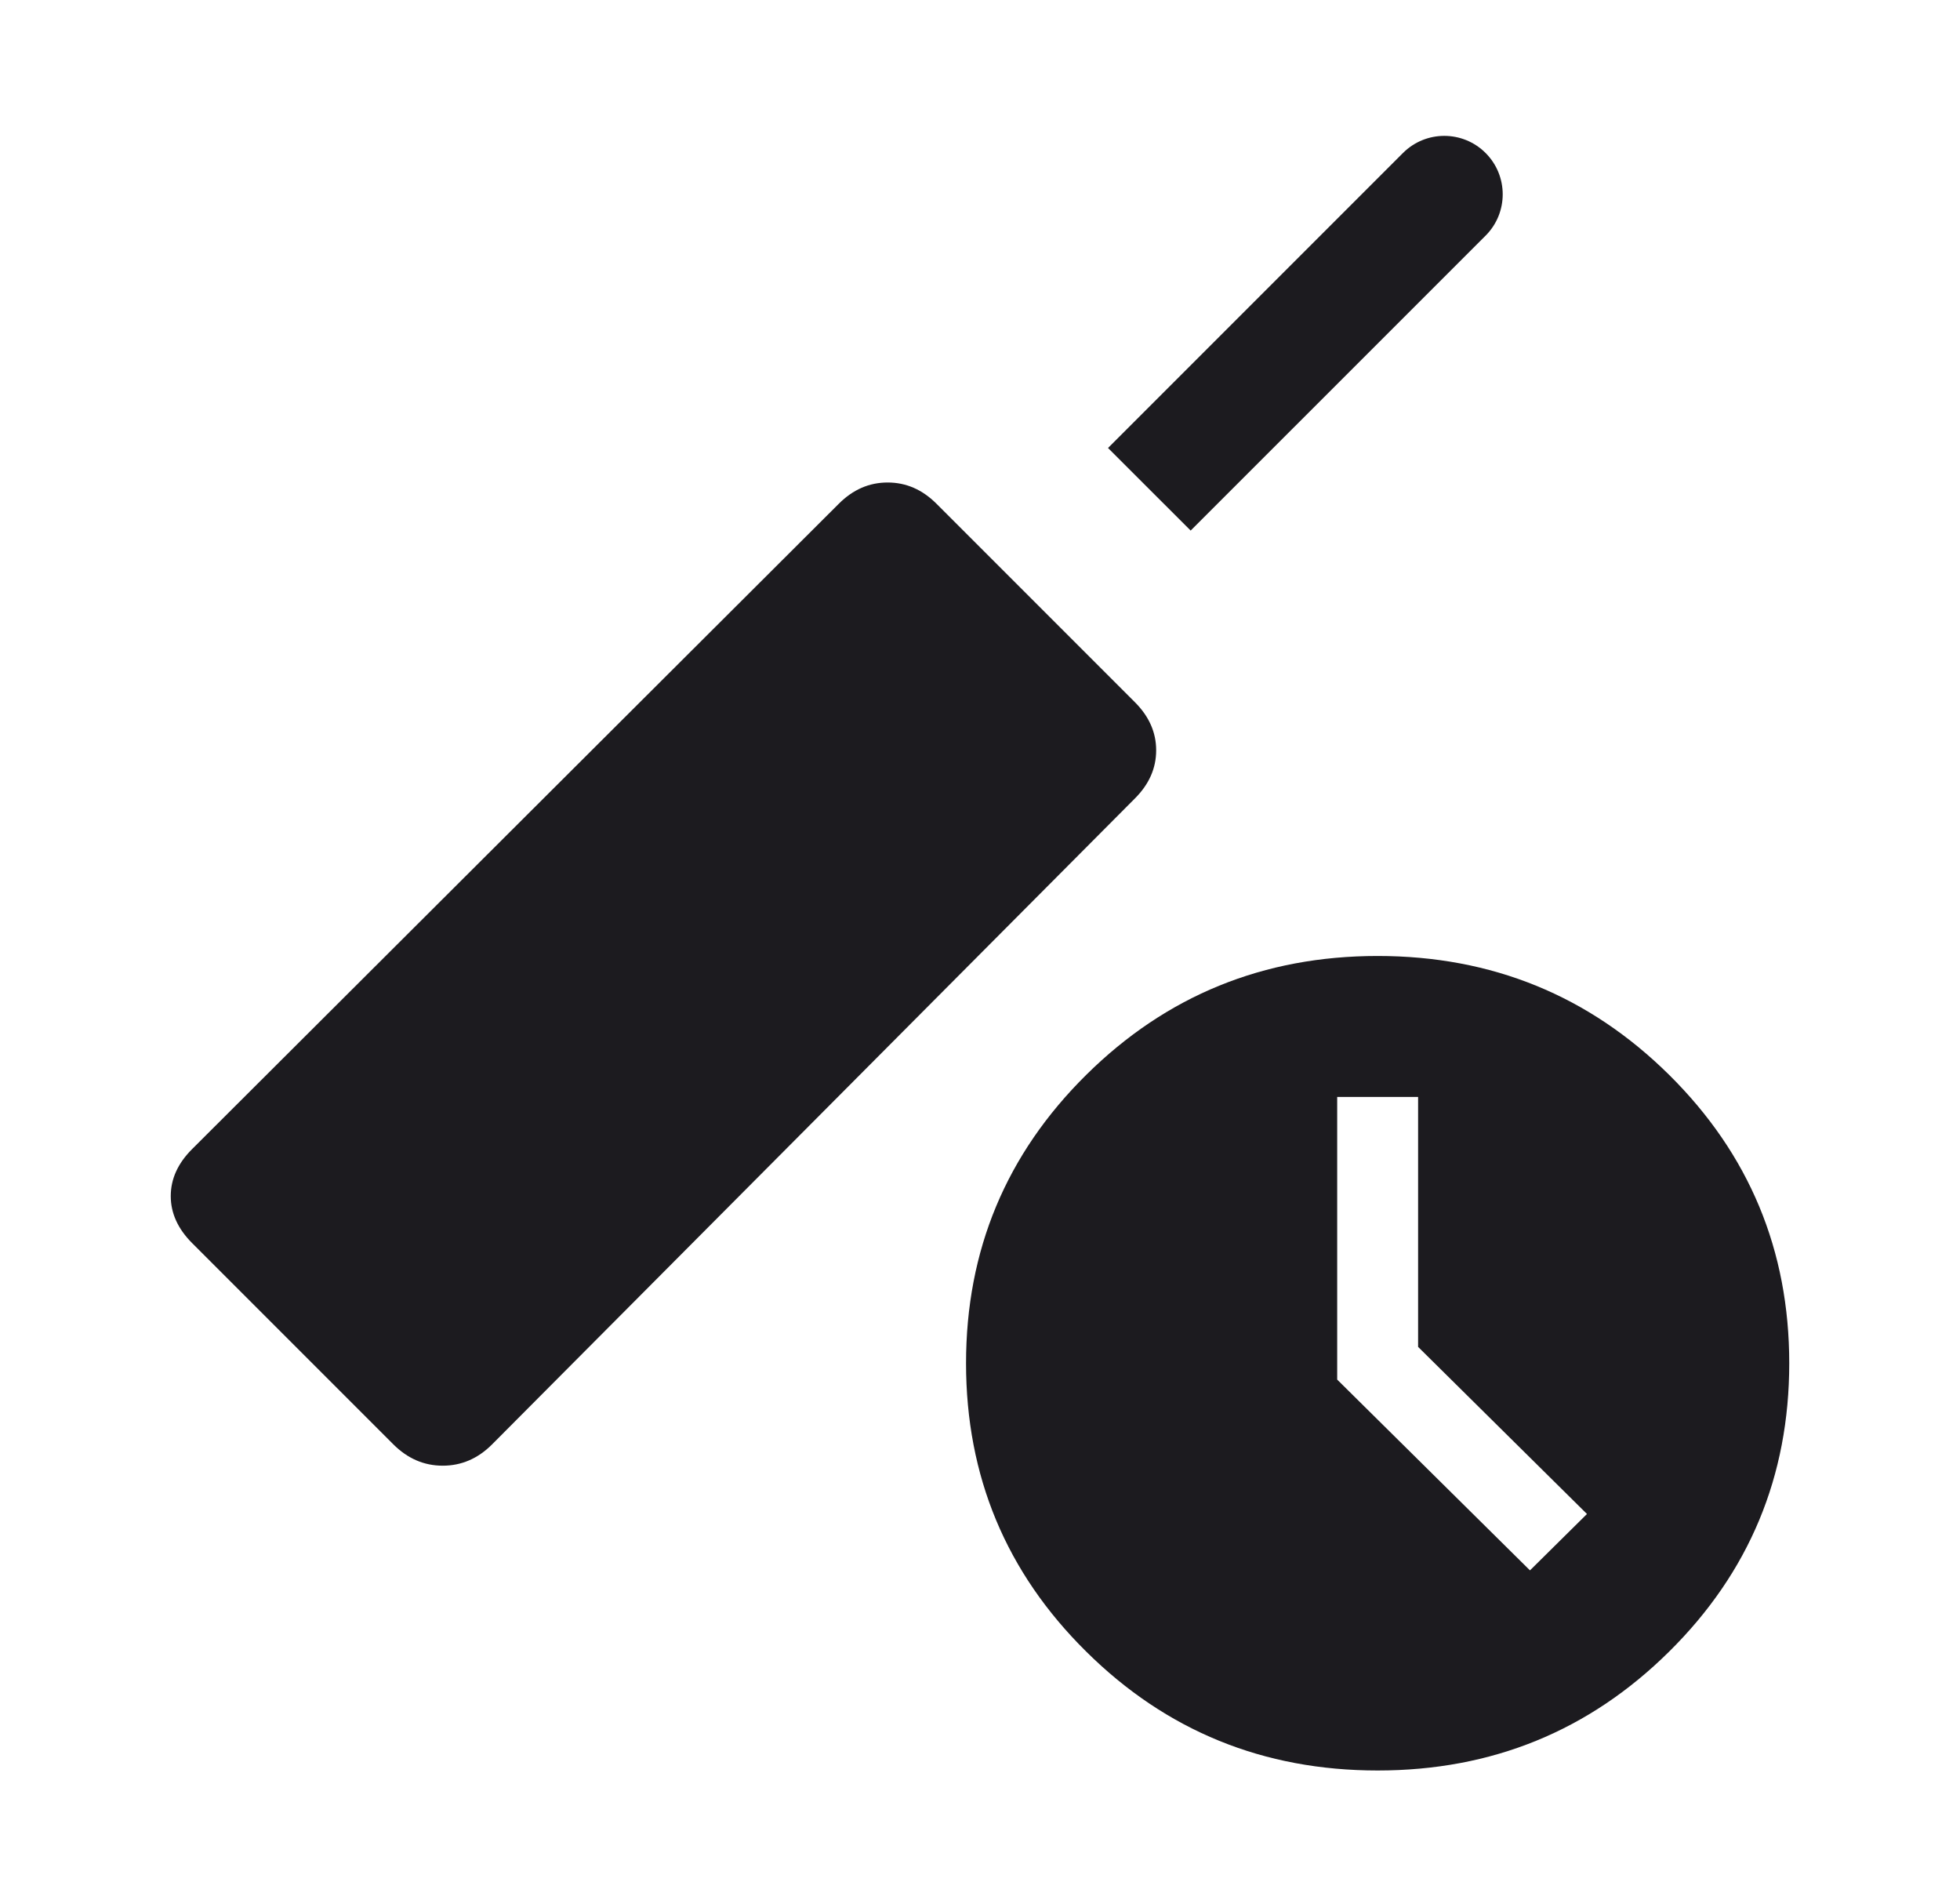
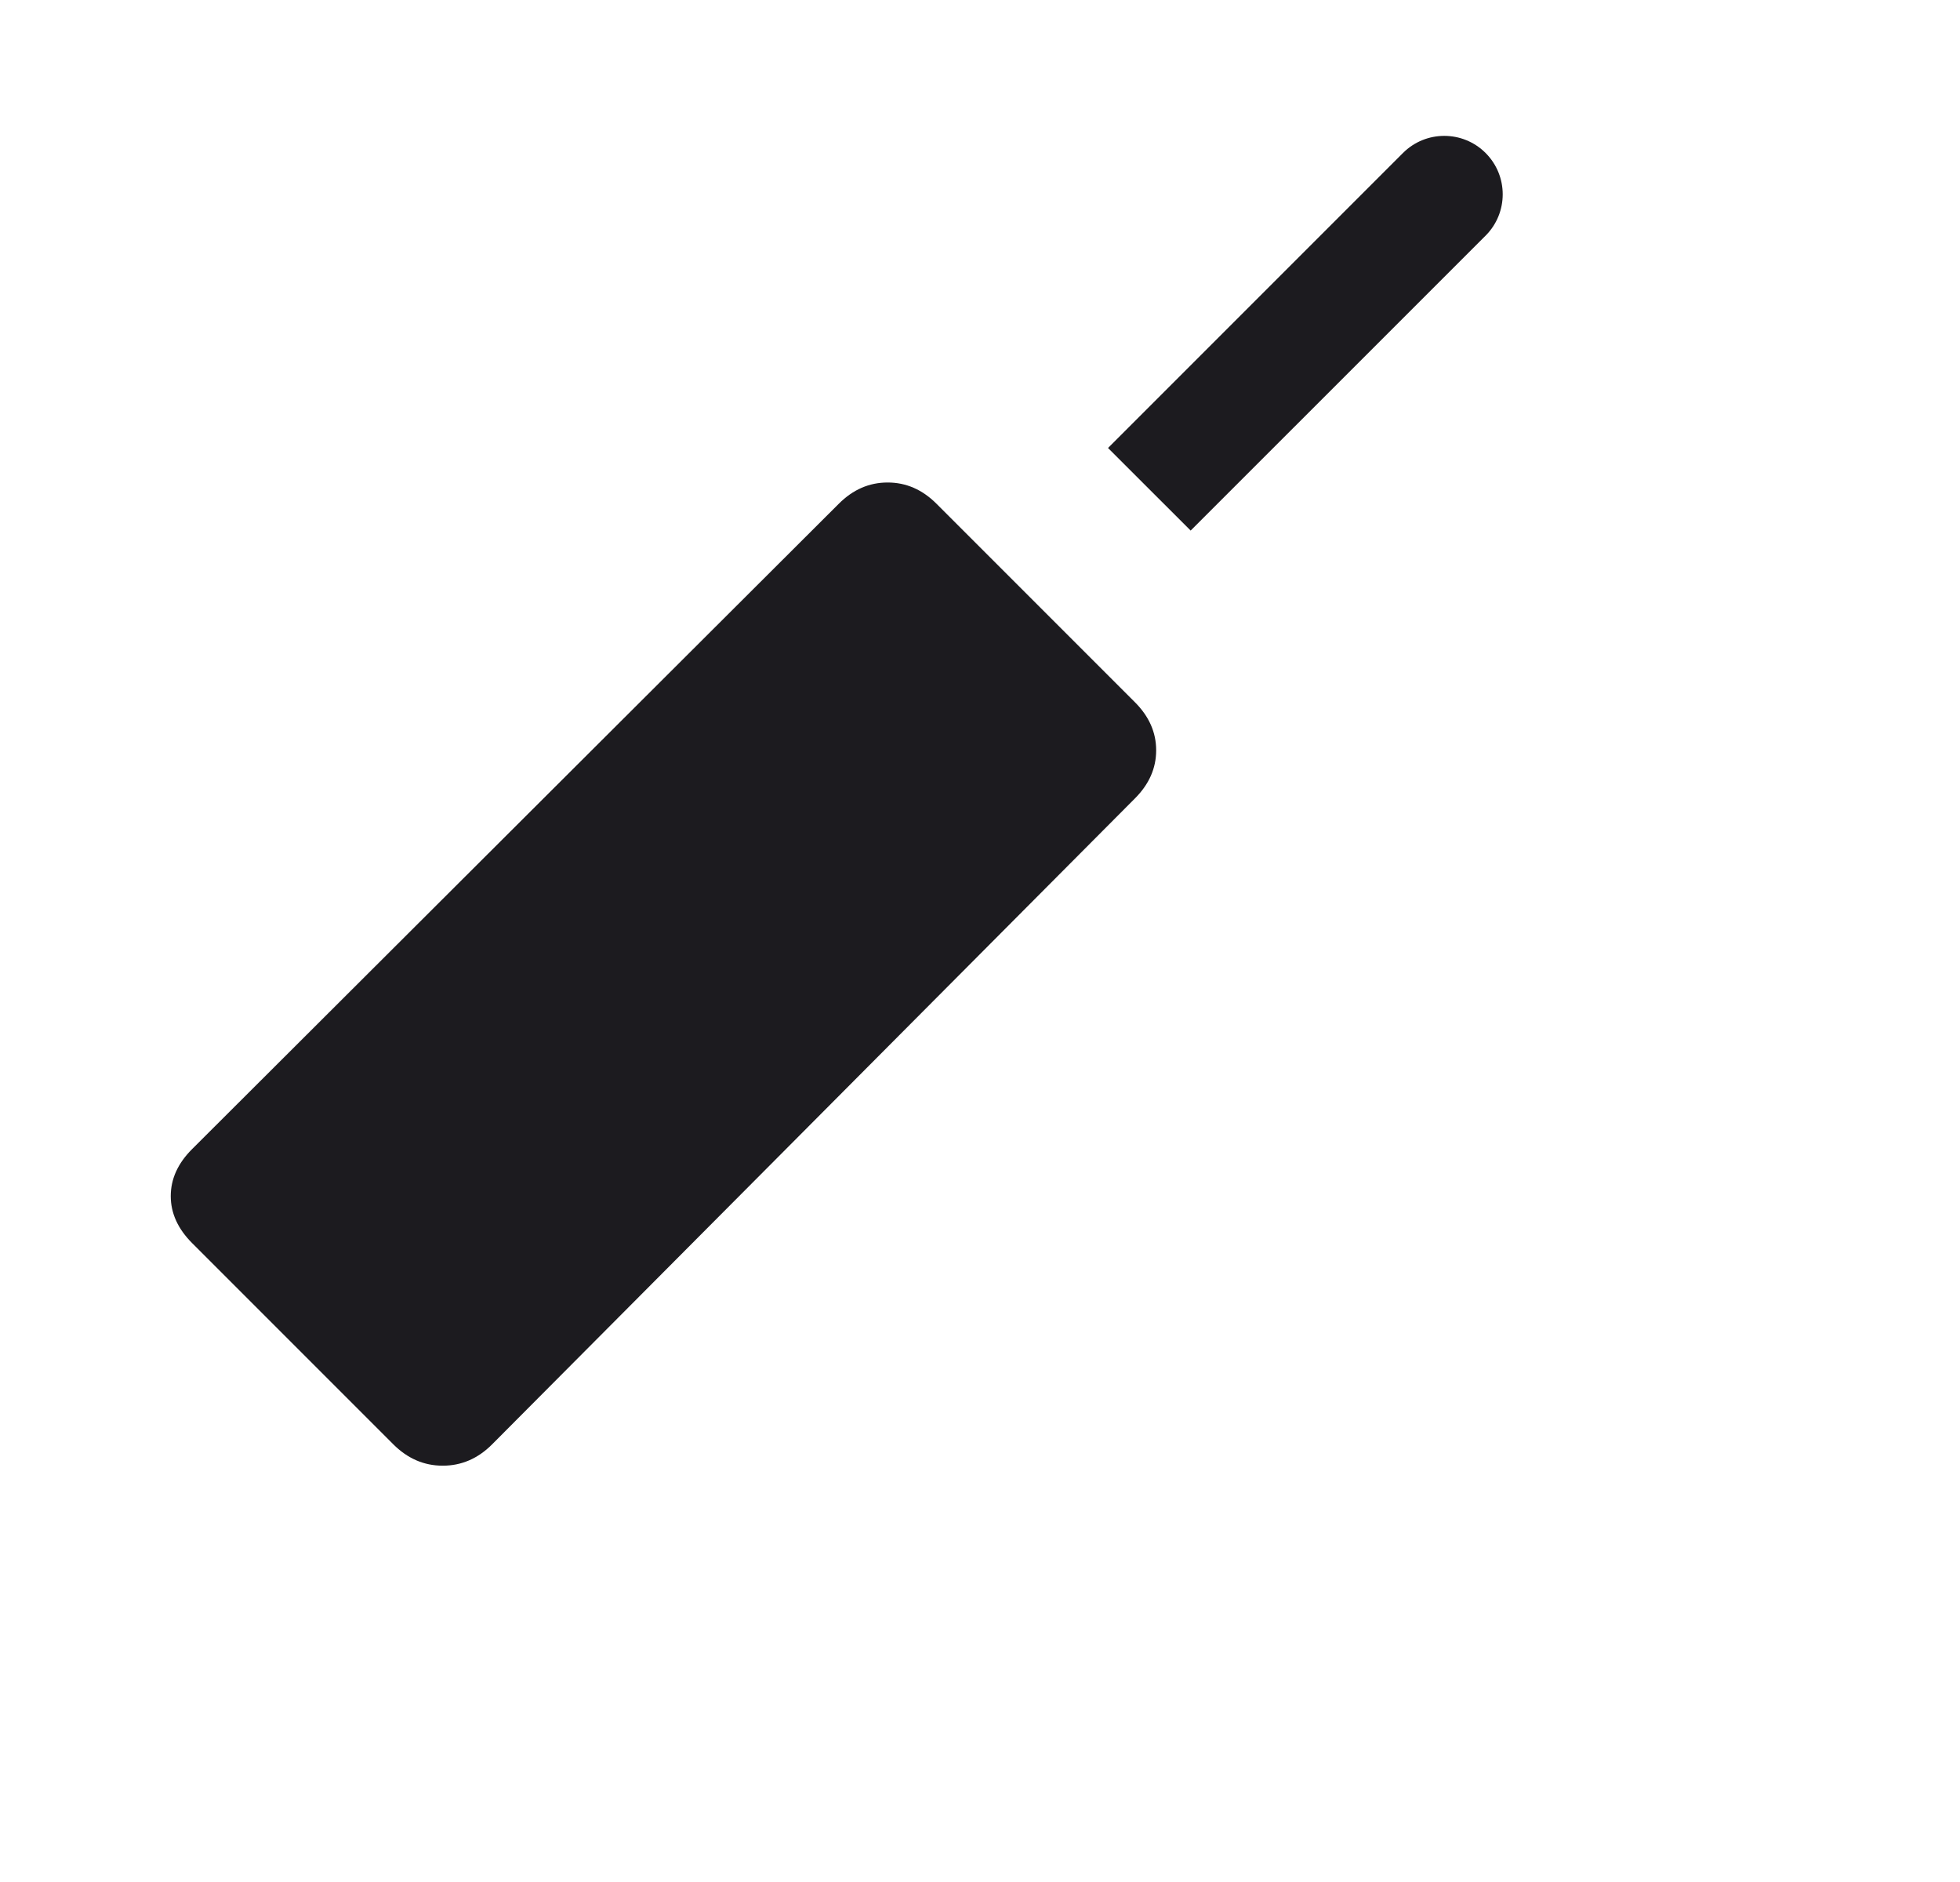
<svg xmlns="http://www.w3.org/2000/svg" width="25" height="24" viewBox="0 0 25 24" fill="none">
-   <path d="M17.572 22.578C16.115 22.578 14.876 22.073 13.855 21.062C12.833 20.052 12.322 18.826 12.322 17.385C12.322 15.944 12.833 14.718 13.855 13.707C14.876 12.697 16.115 12.191 17.572 12.191C19.029 12.191 20.268 12.697 21.29 13.707C22.311 14.718 22.822 15.944 22.822 17.385C22.822 18.826 22.311 20.052 21.29 21.062C20.268 22.073 19.029 22.578 17.572 22.578ZM19.515 20.026L20.242 19.307L18.088 17.176V13.989H17.056V17.593L19.515 20.026Z" fill="#1C1B1F" />
  <path d="M14.476 8.955L11.945 6.424C11.764 6.243 11.557 6.153 11.322 6.153C11.087 6.153 10.88 6.243 10.699 6.424L2.449 14.655C2.268 14.836 2.178 15.035 2.178 15.253C2.178 15.471 2.269 15.671 2.452 15.854L5.015 18.417C5.198 18.6 5.408 18.691 5.647 18.691C5.885 18.691 6.095 18.601 6.276 18.42L14.476 10.182C14.657 10.001 14.747 9.797 14.747 9.568C14.747 9.34 14.657 9.136 14.476 8.955ZM18.949 1.951C18.658 1.66 18.186 1.66 17.895 1.951L14.133 5.713L15.187 6.766L18.949 3.005C19.24 2.714 19.24 2.242 18.949 1.951Z" fill="#1C1B1F" />
</svg>